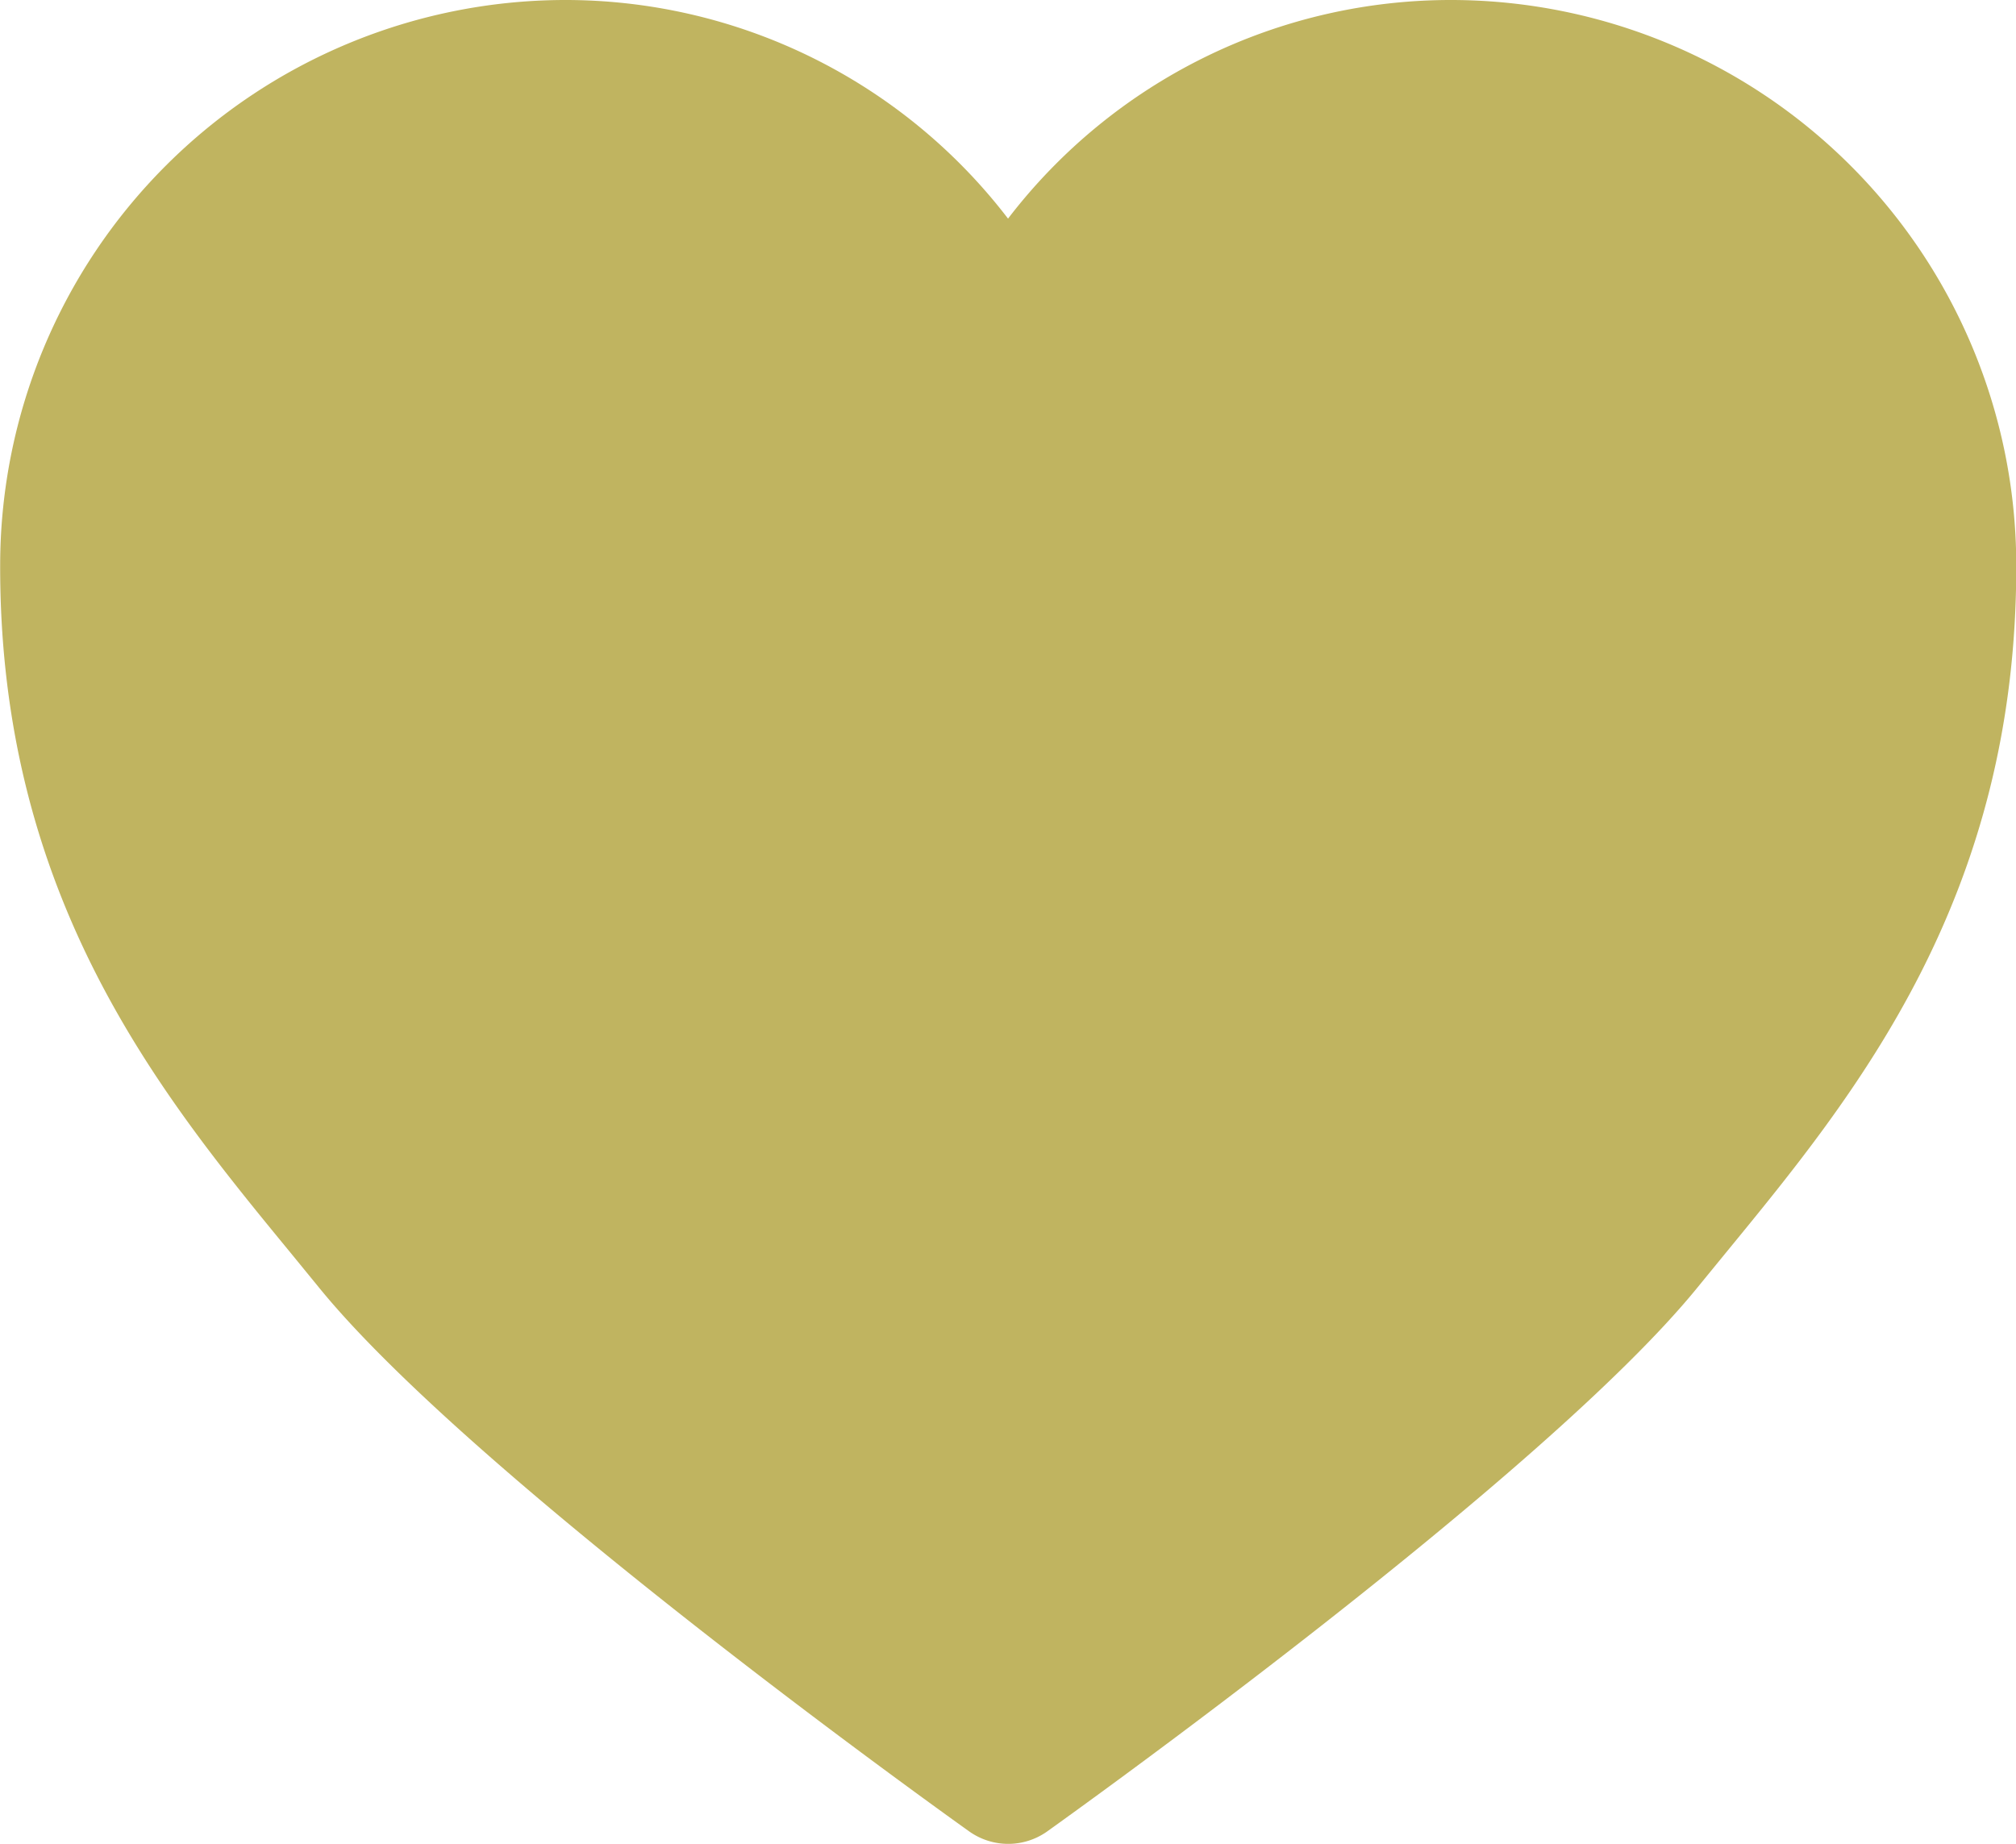
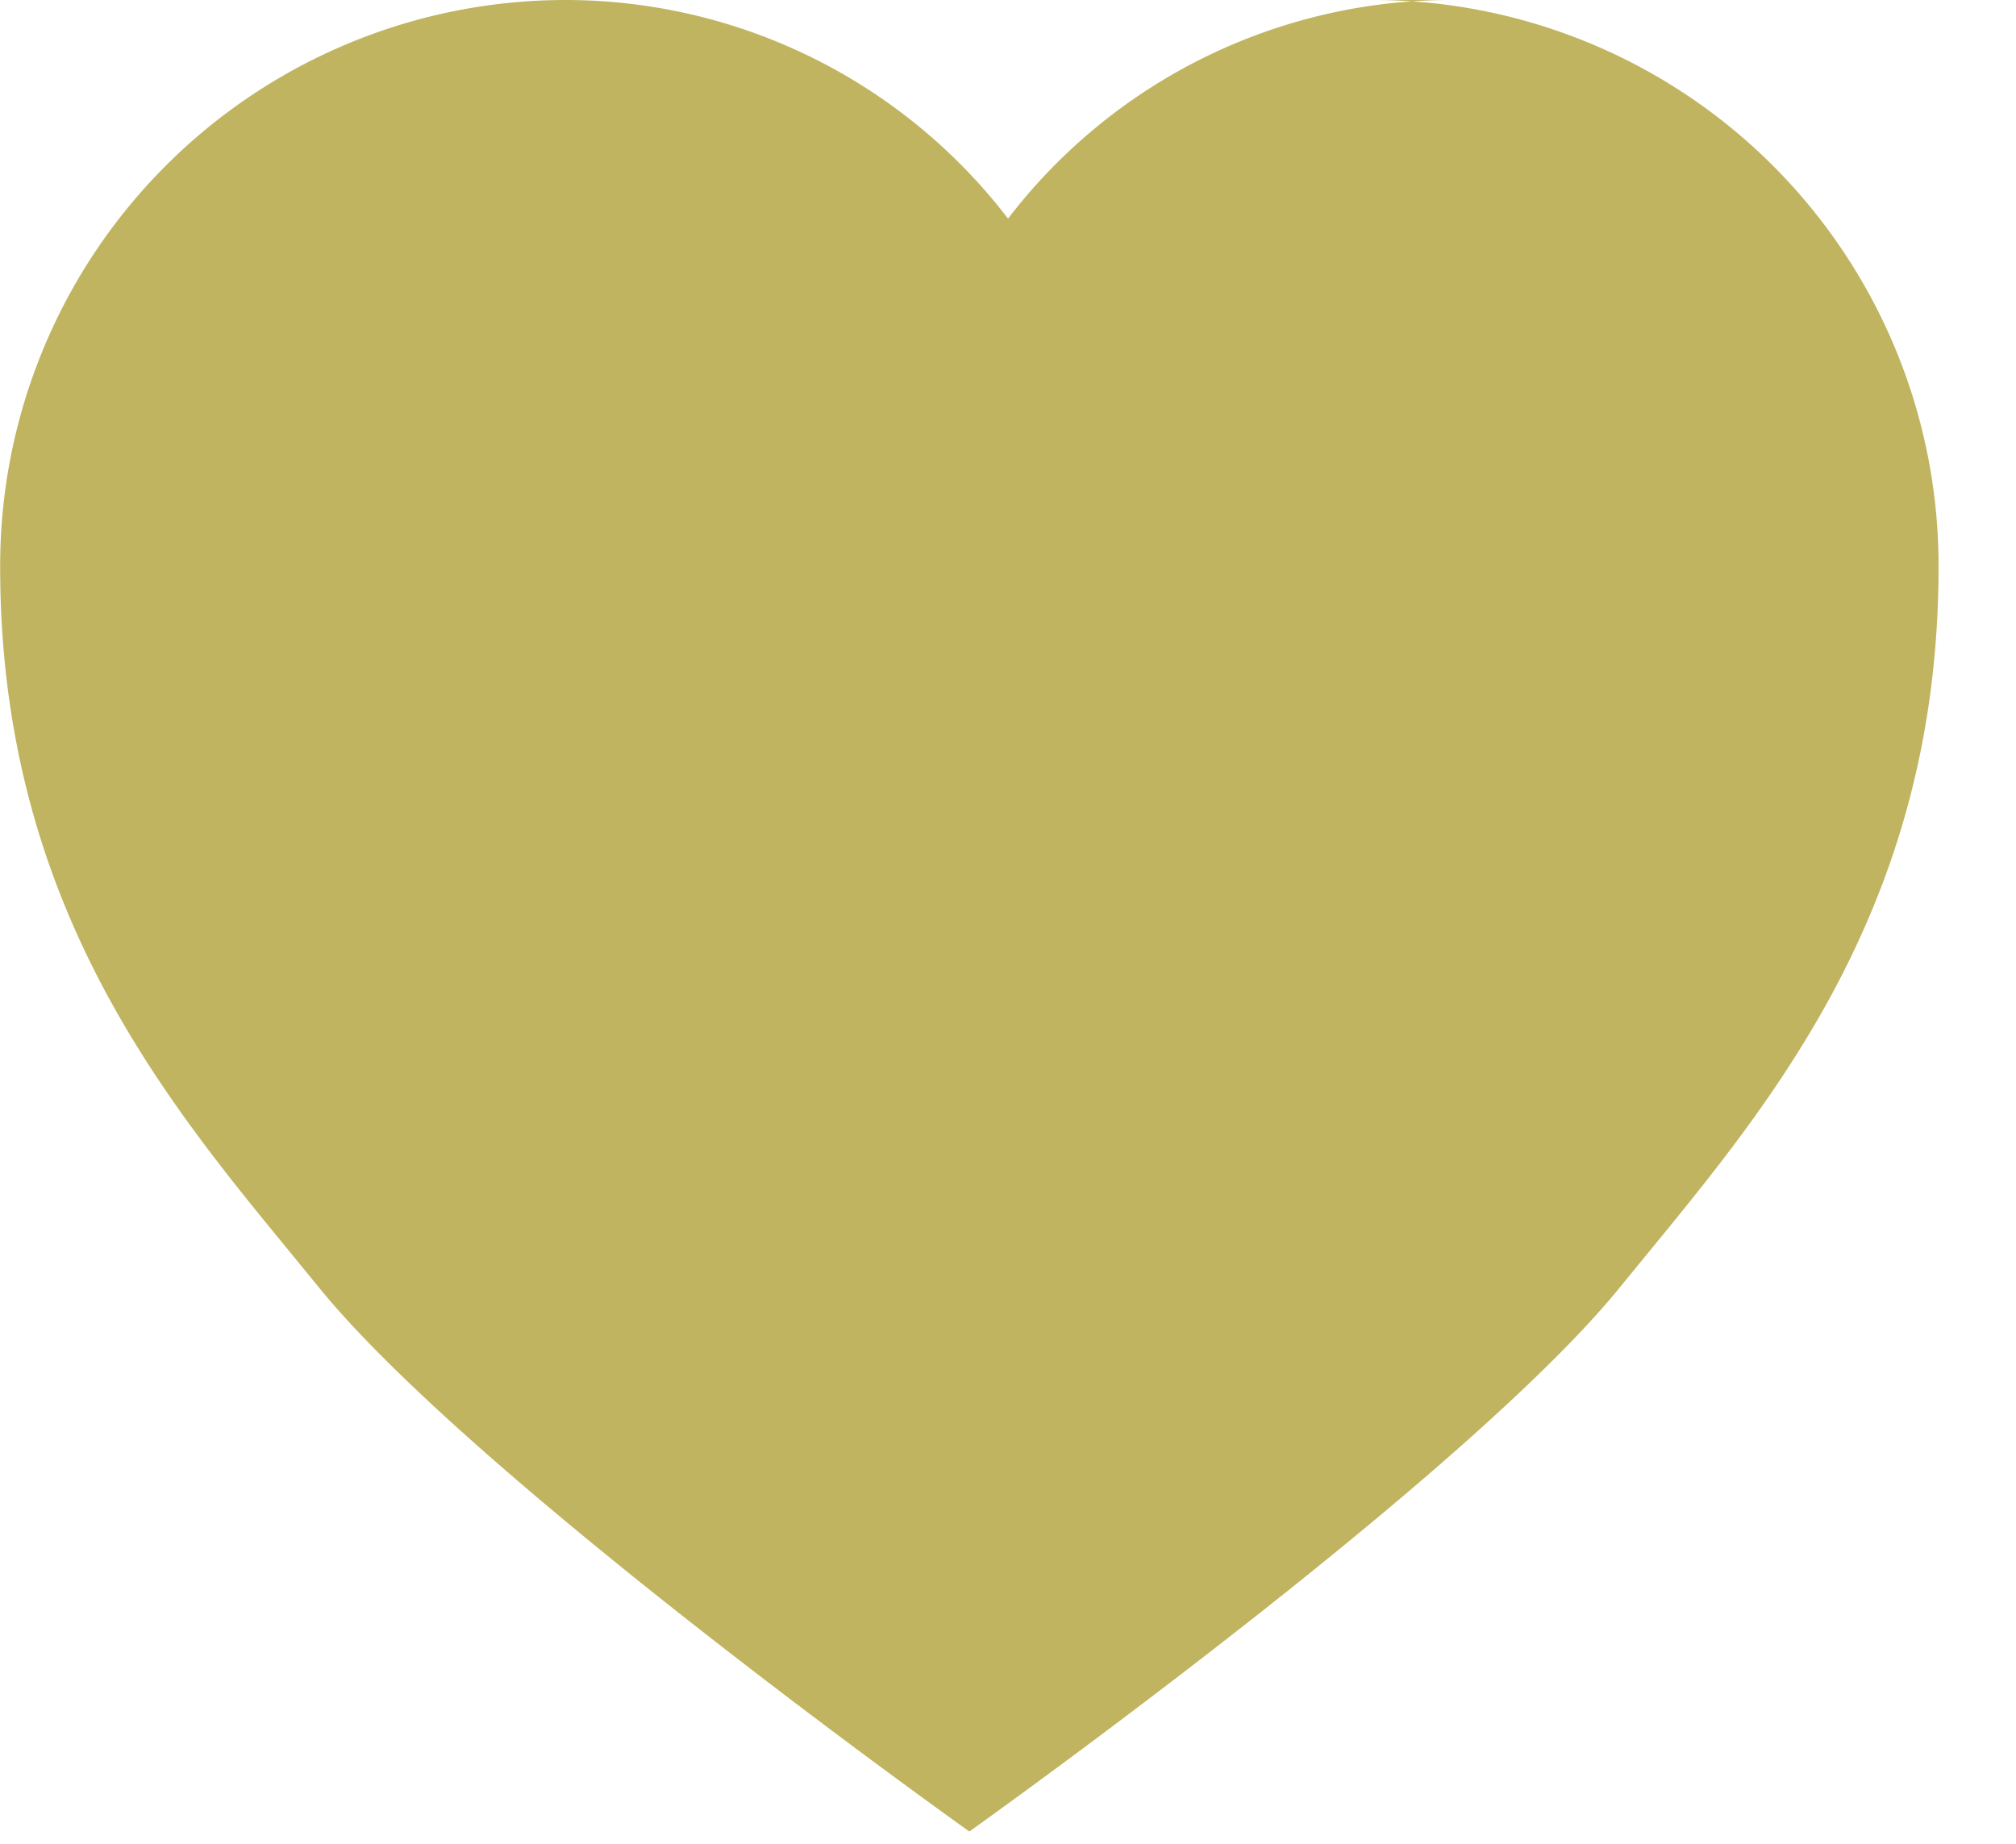
<svg xmlns="http://www.w3.org/2000/svg" width="23.973" height="21.93" viewBox="0 0 23.973 21.93">
-   <path d="M20.892 4.846a6.632 6.632 0 0 0-5.284 2.6 6.631 6.631 0 0 0-5.285-2.6 6.726 6.726 0 0 0-6.7 6.7c-.014 3.975 1.908 6.318 3.454 8.2l.331.405c1.829 2.255 7.5 6.306 7.74 6.477a.8.8 0 0 0 .924 0c.24-.172 5.911-4.222 7.74-6.477l.331-.405c1.545-1.884 3.467-4.227 3.454-8.2a6.726 6.726 0 0 0-6.7-6.7z" transform="translate(-3.621 -4.846)" style="fill:#c0b460" />
+   <path d="M20.892 4.846a6.632 6.632 0 0 0-5.284 2.6 6.631 6.631 0 0 0-5.285-2.6 6.726 6.726 0 0 0-6.7 6.7c-.014 3.975 1.908 6.318 3.454 8.2l.331.405c1.829 2.255 7.5 6.306 7.74 6.477c.24-.172 5.911-4.222 7.74-6.477l.331-.405c1.545-1.884 3.467-4.227 3.454-8.2a6.726 6.726 0 0 0-6.7-6.7z" transform="translate(-3.621 -4.846)" style="fill:#c0b460" />
</svg>